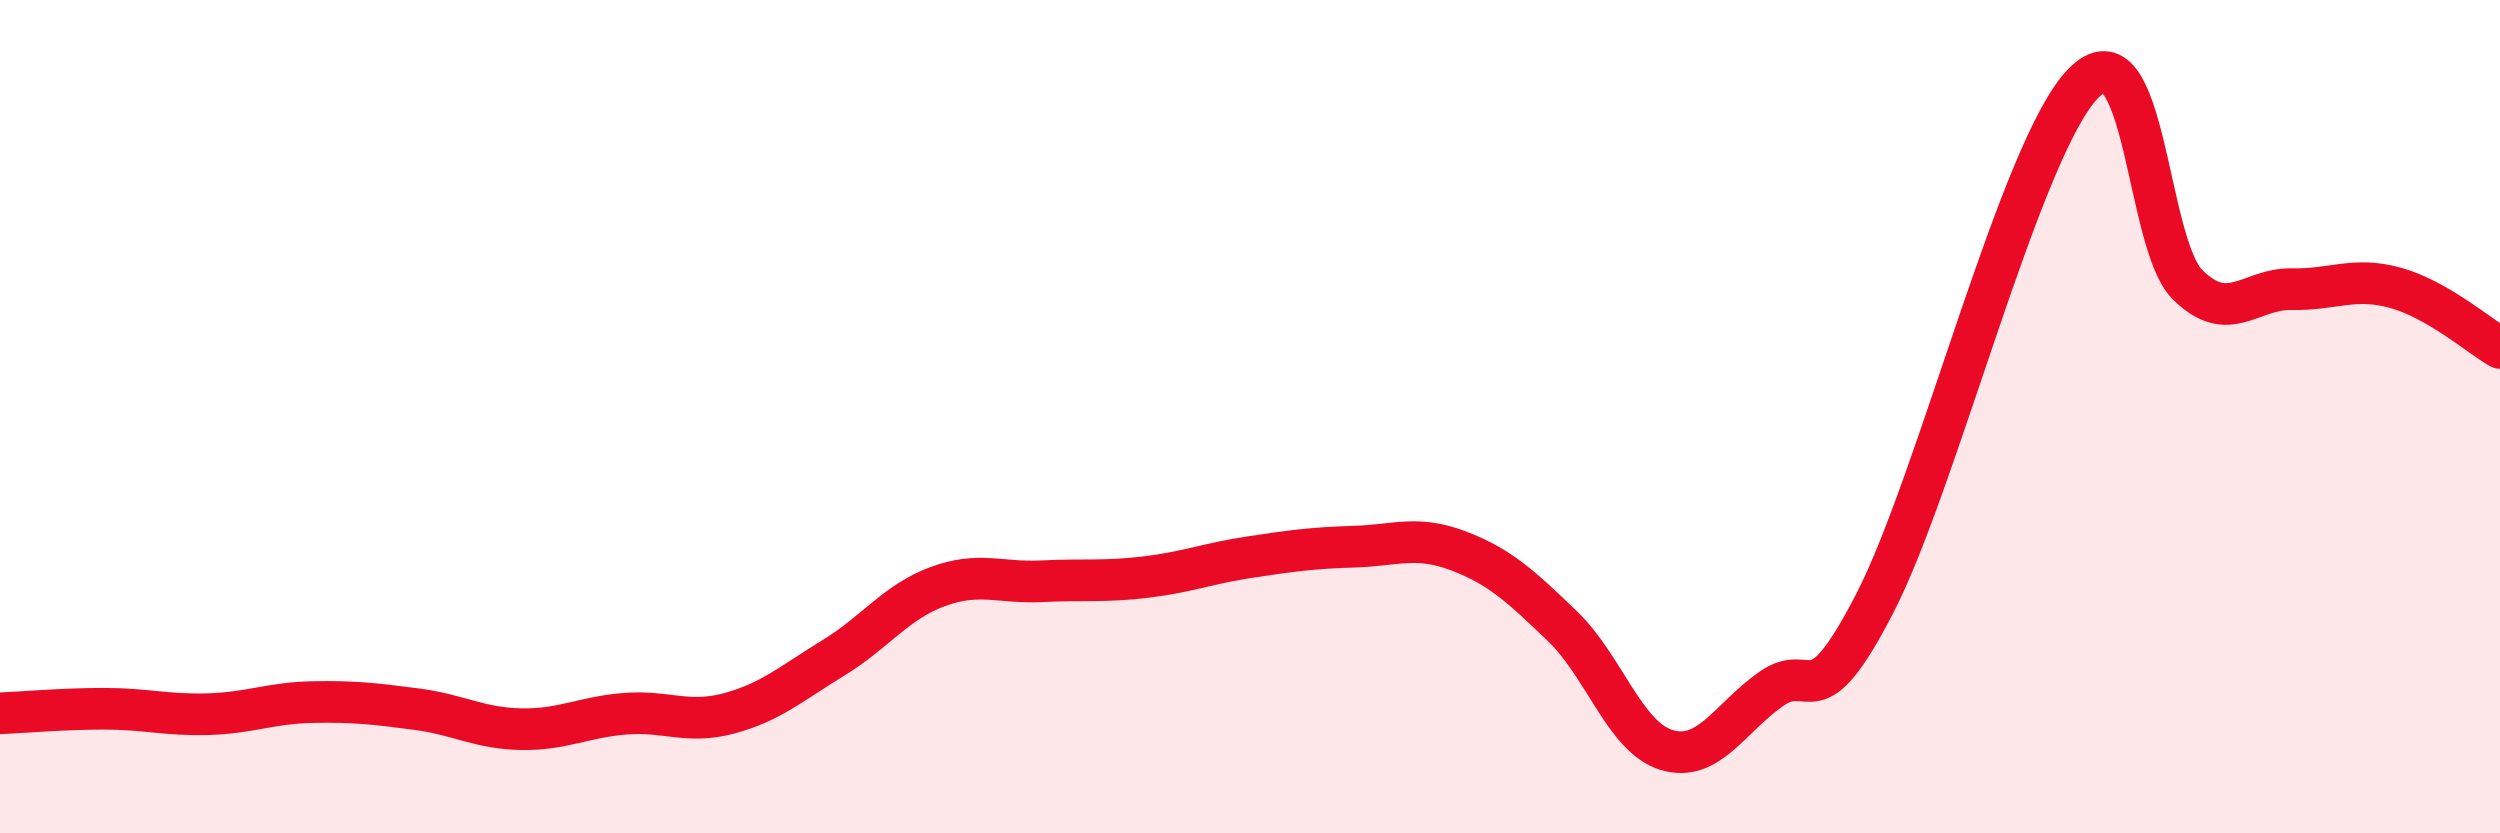
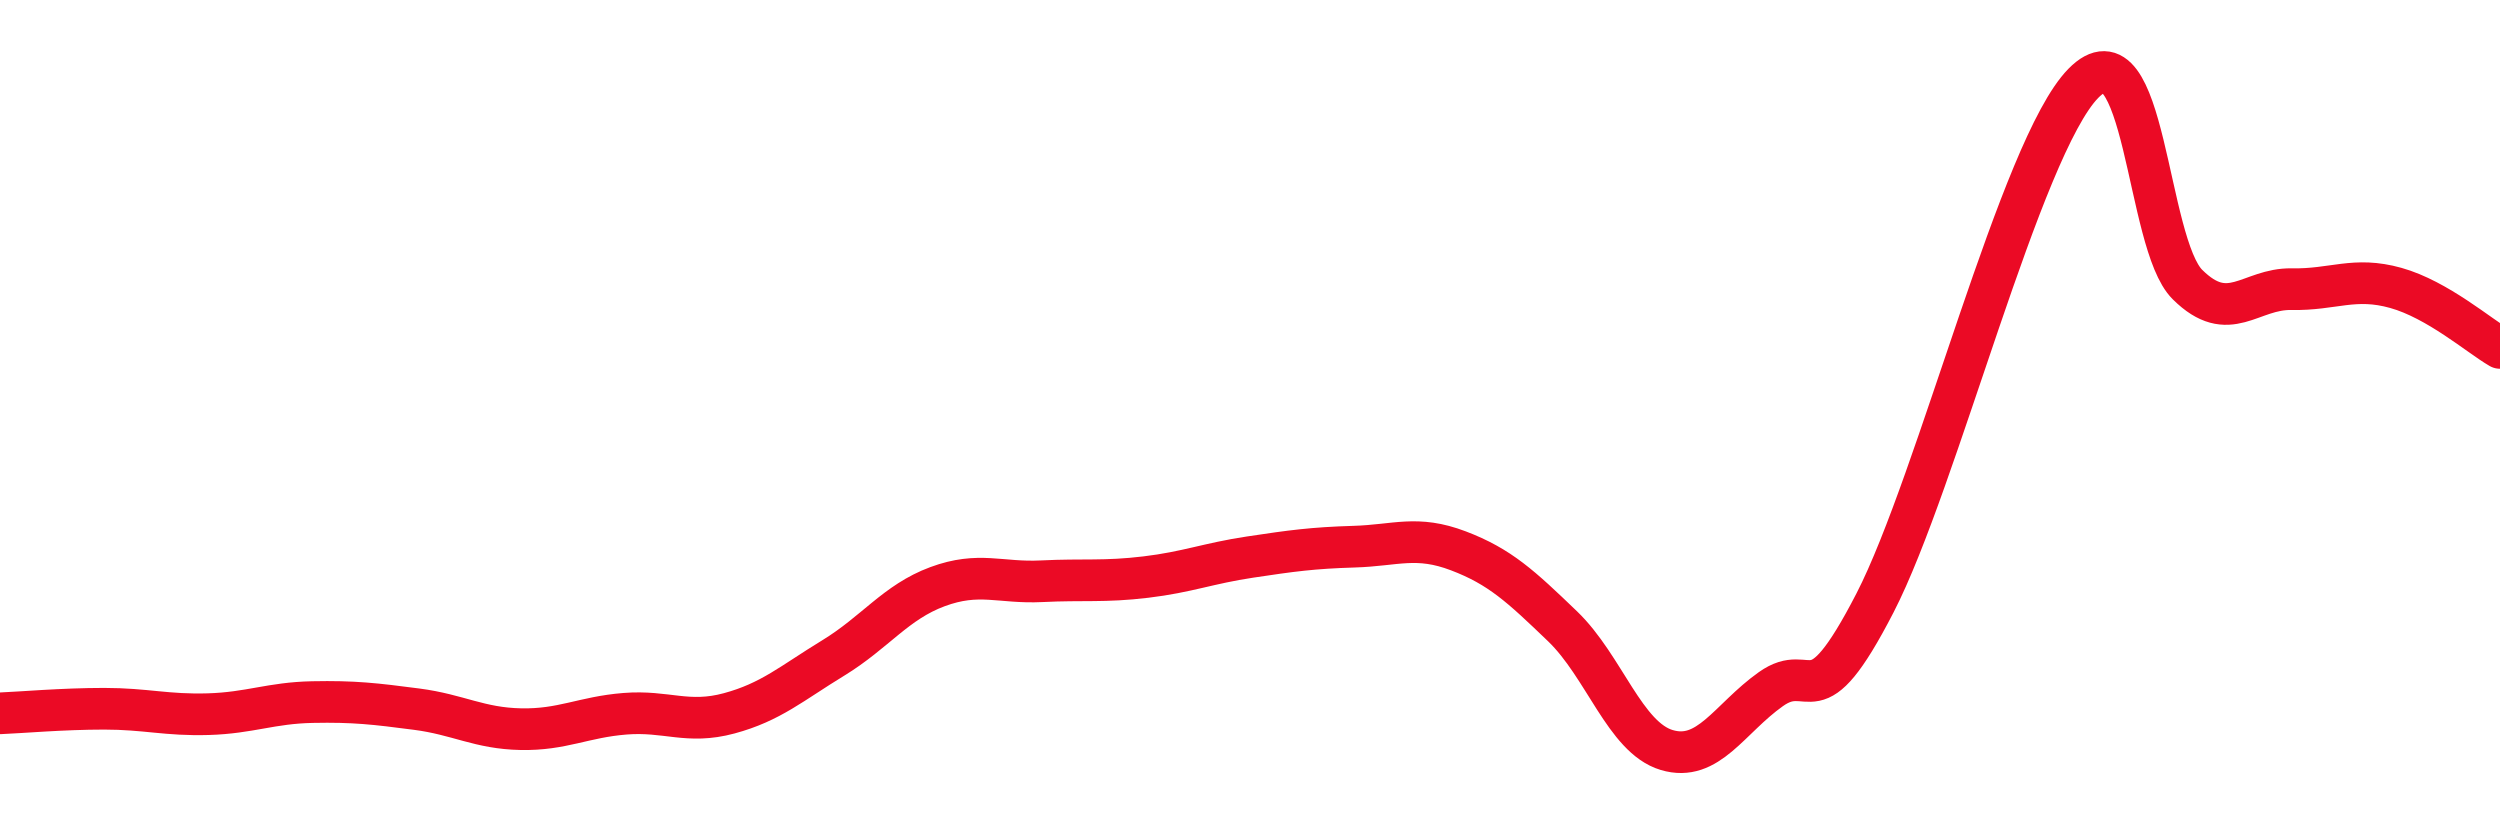
<svg xmlns="http://www.w3.org/2000/svg" width="60" height="20" viewBox="0 0 60 20">
-   <path d="M 0,17.12 C 0.5,17.1 1.5,17.01 2.5,17.01 C 3.5,17.01 4,17.17 5,17.14 C 6,17.11 6.5,16.87 7.5,16.85 C 8.5,16.83 9,16.89 10,17.02 C 11,17.15 11.5,17.48 12.5,17.5 C 13.5,17.52 14,17.21 15,17.13 C 16,17.05 16.5,17.39 17.5,17.12 C 18.5,16.85 19,16.4 20,15.79 C 21,15.18 21.5,14.45 22.5,14.08 C 23.5,13.71 24,14 25,13.95 C 26,13.9 26.5,13.97 27.5,13.85 C 28.5,13.73 29,13.52 30,13.37 C 31,13.22 31.5,13.15 32.5,13.12 C 33.5,13.09 34,12.84 35,13.22 C 36,13.6 36.5,14.07 37.5,15.03 C 38.5,15.99 39,17.7 40,18 C 41,18.3 41.5,17.25 42.5,16.54 C 43.5,15.83 43.5,17.38 45,14.47 C 46.5,11.56 48.5,3.53 50,2 C 51.5,0.47 51.5,5.84 52.5,6.83 C 53.5,7.82 54,6.92 55,6.94 C 56,6.96 56.5,6.63 57.5,6.91 C 58.5,7.19 59.5,8.06 60,8.35L60 20L0 20Z" fill="#EB0A25" opacity="0.1" stroke-linecap="round" stroke-linejoin="round" />
  <path d="M 0,17.12 C 0.5,17.1 1.5,17.01 2.5,17.01 C 3.5,17.01 4,17.17 5,17.14 C 6,17.11 6.5,16.87 7.5,16.85 C 8.5,16.83 9,16.89 10,17.02 C 11,17.15 11.5,17.48 12.5,17.5 C 13.5,17.52 14,17.21 15,17.13 C 16,17.05 16.5,17.39 17.5,17.12 C 18.5,16.85 19,16.4 20,15.79 C 21,15.18 21.5,14.45 22.5,14.08 C 23.5,13.71 24,14 25,13.95 C 26,13.9 26.5,13.97 27.5,13.85 C 28.5,13.73 29,13.52 30,13.37 C 31,13.22 31.5,13.15 32.5,13.12 C 33.5,13.09 34,12.84 35,13.22 C 36,13.6 36.5,14.07 37.5,15.03 C 38.5,15.99 39,17.7 40,18 C 41,18.3 41.5,17.25 42.5,16.54 C 43.5,15.83 43.5,17.38 45,14.47 C 46.5,11.56 48.5,3.53 50,2 C 51.5,0.47 51.5,5.84 52.5,6.83 C 53.5,7.82 54,6.92 55,6.94 C 56,6.96 56.5,6.63 57.5,6.91 C 58.5,7.19 59.5,8.06 60,8.35" stroke="#EB0A25" stroke-width="1" fill="none" stroke-linecap="round" stroke-linejoin="round" />
</svg>